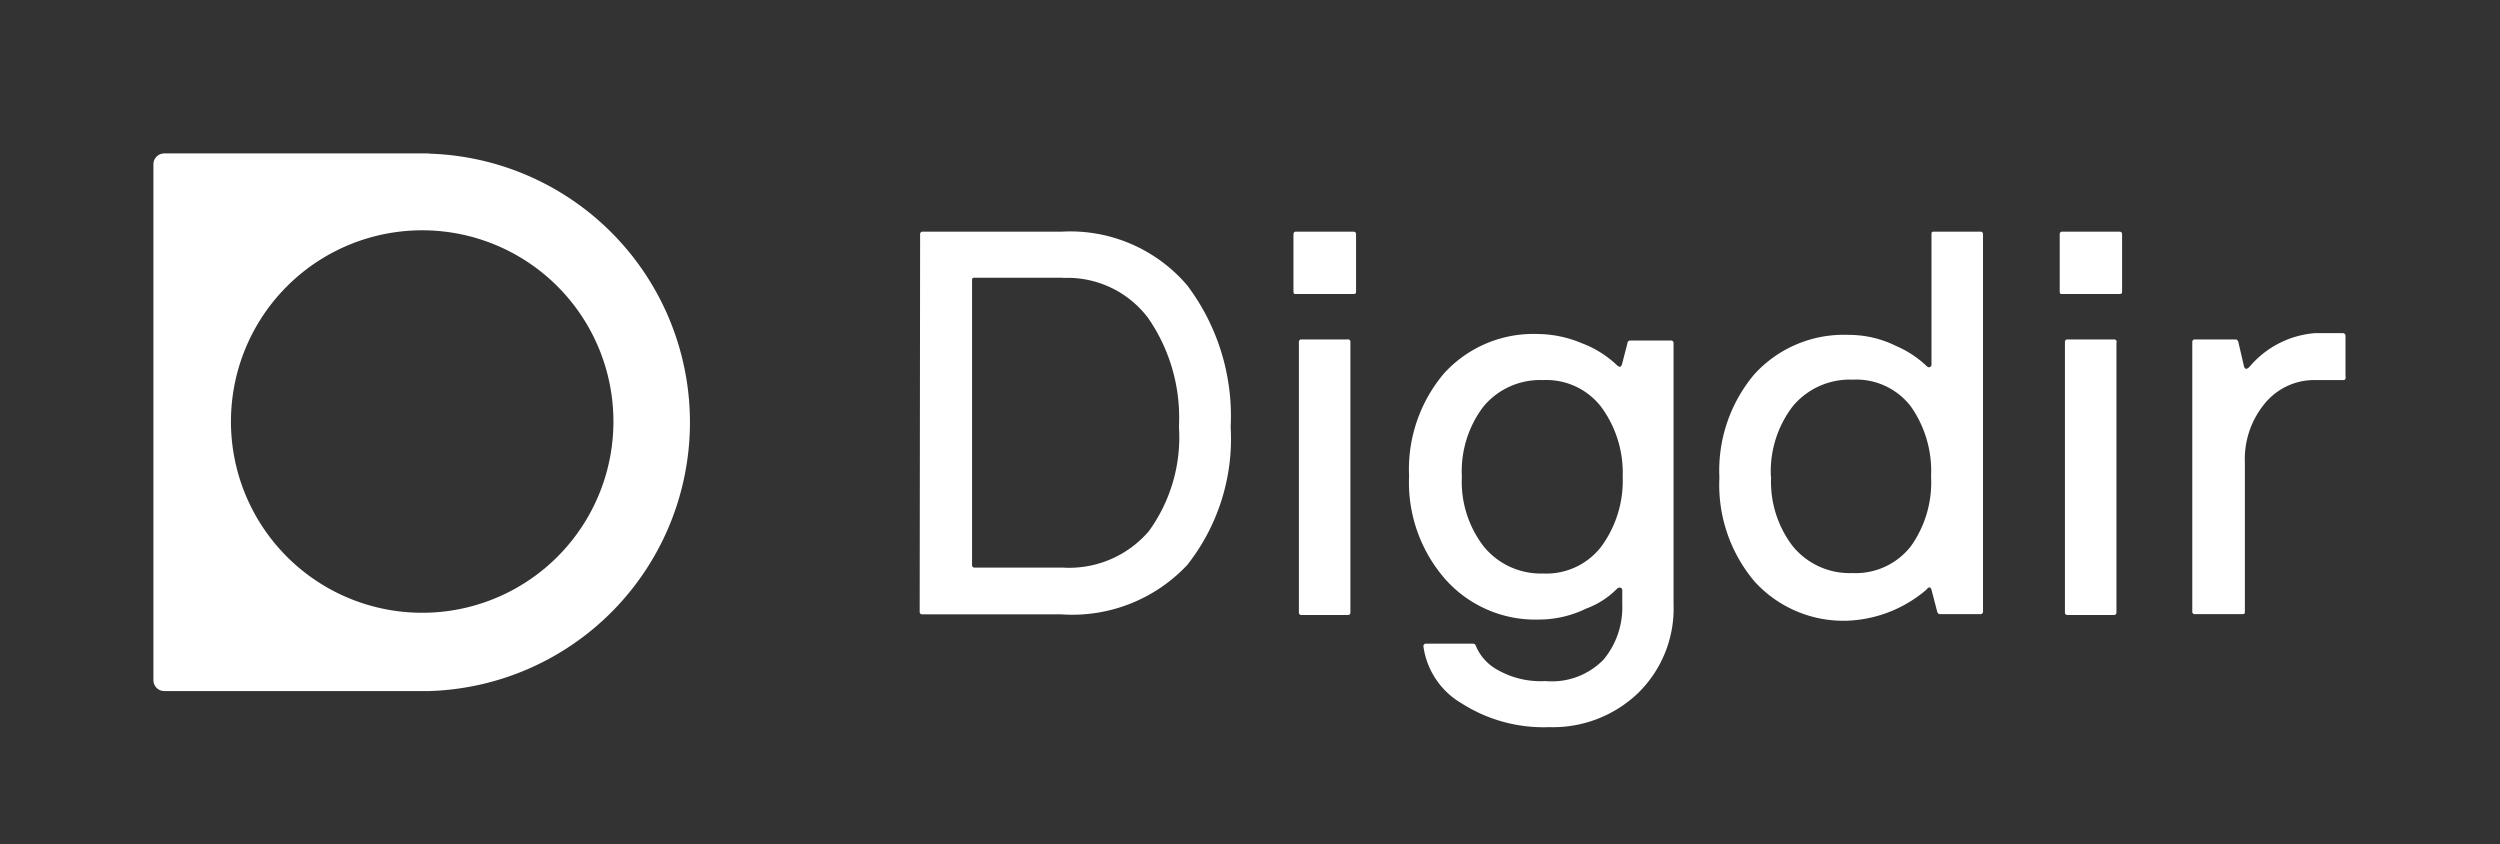
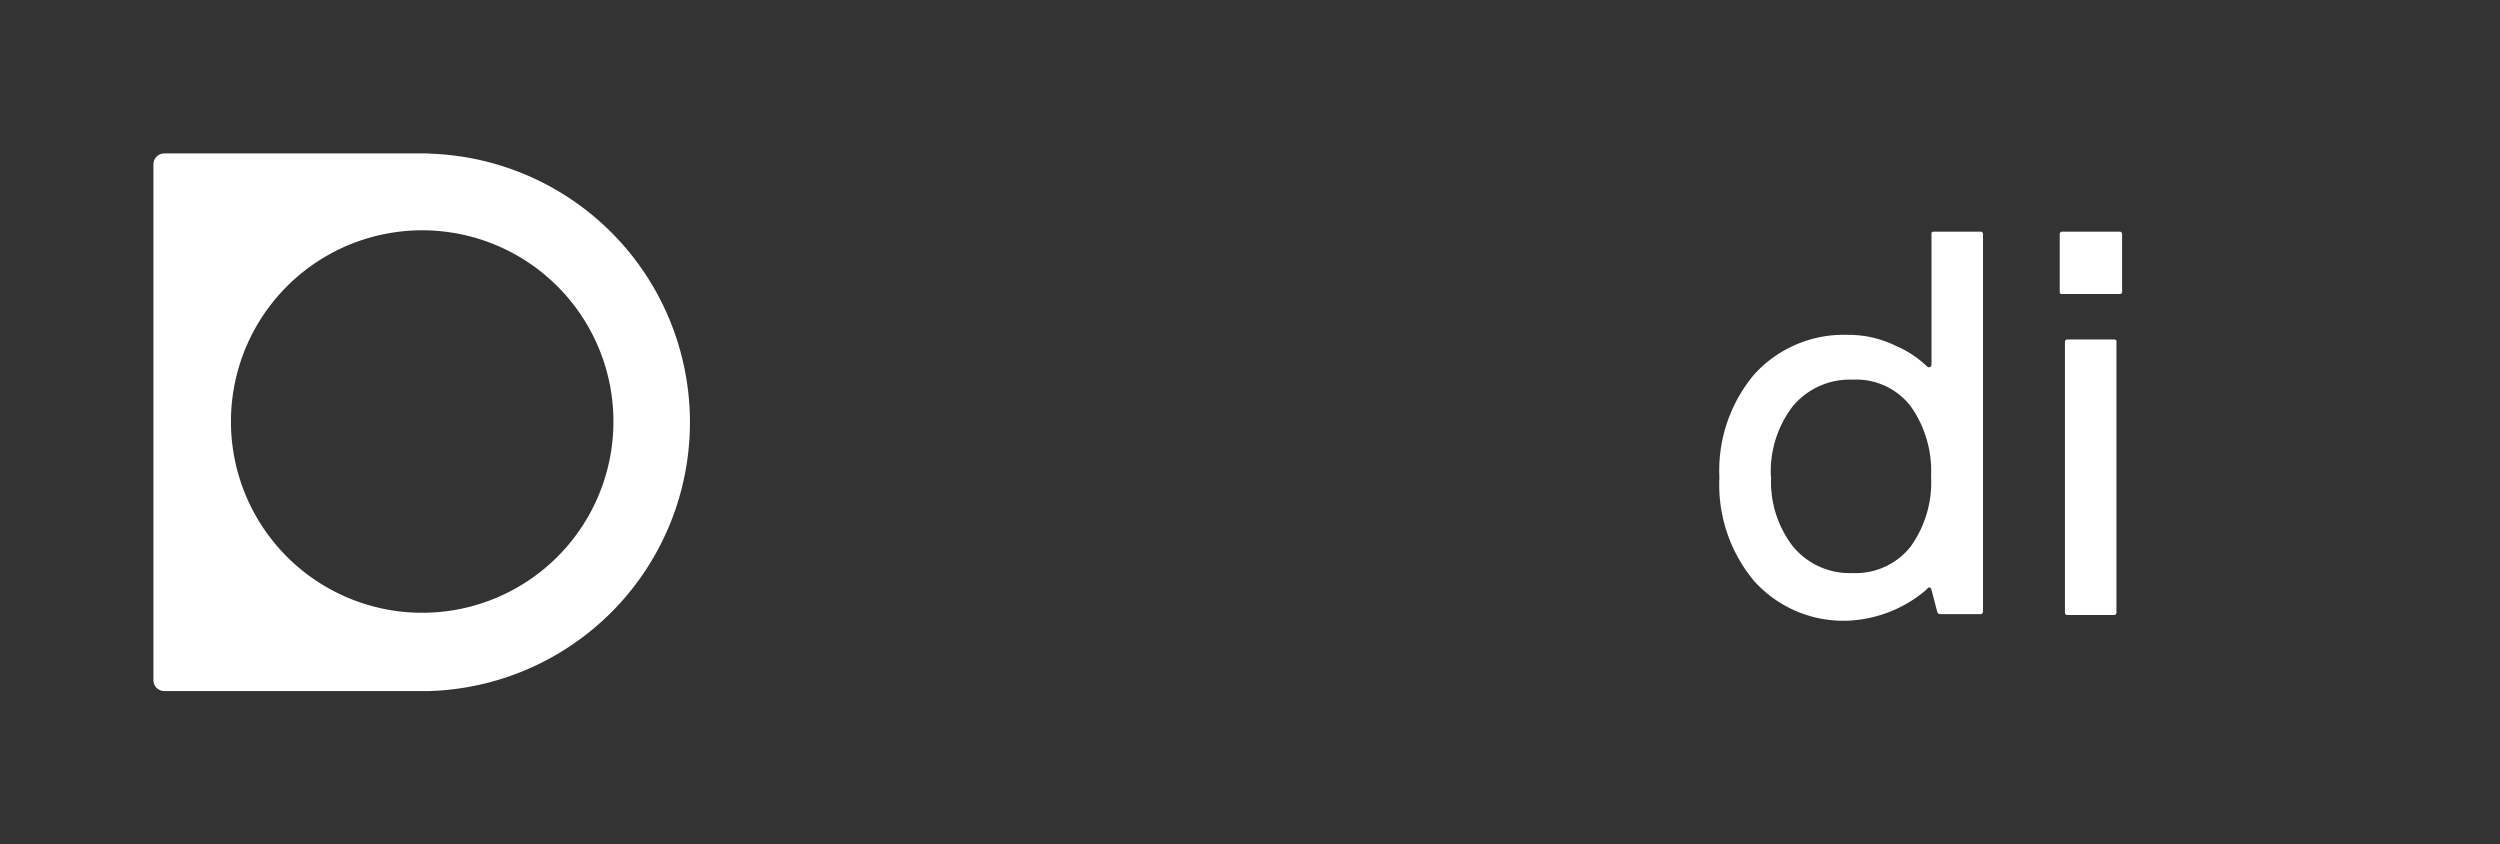
<svg xmlns="http://www.w3.org/2000/svg" id="logoer" viewBox="0 0 115.04 38.86">
  <rect x="0" y="0" width="115.04" height="38.86" fill="#333333" stroke="none" />
  <defs>
    <style>.cls-1{fill:#fff;}</style>
  </defs>
  <title>Digdir_negativ</title>
-   <path class="cls-1" d="M42.34,10.78a.11.11,0,0,1,.12-.12h6.4a7.07,7.07,0,0,1,5.77,2.47,10,10,0,0,1,2,6.52,9.37,9.37,0,0,1-2,6.35,7.25,7.25,0,0,1-5.79,2.27h-6.4a.11.11,0,0,1-.12-.12Zm6.58,2H44.85c-.08,0-.12,0-.12.13V26a.11.11,0,0,0,.12.12h4.08a4.83,4.83,0,0,0,3.93-1.67,7.36,7.36,0,0,0,1.39-4.82,8.05,8.05,0,0,0-1.42-5A4.64,4.64,0,0,0,48.92,12.79Z" />
-   <path class="cls-1" d="M62.4,10.78v2.62c0,.08,0,.13-.13.13H59.64c-.08,0-.12,0-.12-.13V10.78a.11.11,0,0,1,.12-.12h2.62C62.36,10.66,62.4,10.7,62.4,10.78Zm-.26,5v12.4a.11.11,0,0,1-.12.12H59.89a.11.11,0,0,1-.12-.12V15.74a.11.11,0,0,1,.12-.12H62A.11.11,0,0,1,62.14,15.74Z" />
-   <path class="cls-1" d="M71.11,31.34a3.31,3.31,0,0,0,2.69-1,3.76,3.76,0,0,0,.85-2.52v-.67a.12.12,0,0,0-.09-.11c-.06,0-.11,0-.16.06A3.84,3.84,0,0,1,73,28a5,5,0,0,1-2.21.51,5.54,5.54,0,0,1-4.26-1.83,6.76,6.76,0,0,1-1.69-4.77,6.83,6.83,0,0,1,1.61-4.73,5.56,5.56,0,0,1,4.33-1.81,5.32,5.32,0,0,1,2,.42,4.81,4.81,0,0,1,1.61,1q.17.17.24,0l.26-1c0-.08.07-.12.12-.12h1.88a.11.11,0,0,1,.12.12v12a5.44,5.44,0,0,1-1.63,4.1,5.66,5.66,0,0,1-4.08,1.57,7,7,0,0,1-4.05-1.1,3.6,3.6,0,0,1-1.75-2.62.11.11,0,0,1,.12-.12h2.18s.09,0,.12.12a2.25,2.25,0,0,0,1,1.09A4,4,0,0,0,71.11,31.34Zm-3.84-9.41a4.87,4.87,0,0,0,1,3.21A3.38,3.38,0,0,0,71,26.39a3.19,3.19,0,0,0,2.67-1.22,5.11,5.11,0,0,0,1-3.23,5.11,5.11,0,0,0-1-3.23A3.19,3.19,0,0,0,71,17.49a3.39,3.39,0,0,0-2.74,1.22A4.92,4.92,0,0,0,67.27,21.94Z" />
  <path class="cls-1" d="M91.14,28.26H89.26s-.09,0-.12-.12l-.26-1q-.07-.22-.24,0a5.94,5.94,0,0,1-3.58,1.42,5.52,5.52,0,0,1-4.33-1.81,6.89,6.89,0,0,1-1.61-4.77,6.87,6.87,0,0,1,1.61-4.76,5.56,5.56,0,0,1,4.33-1.81,4.89,4.89,0,0,1,2.19.51,4.76,4.76,0,0,1,1.39.91q.1.1.17.06a.12.12,0,0,0,.07-.11V10.78c0-.08,0-.12.13-.12h2.12a.11.11,0,0,1,.12.12V28.14A.11.11,0,0,1,91.14,28.26Zm-9.64-6.33a4.87,4.87,0,0,0,1,3.21,3.38,3.38,0,0,0,2.74,1.23,3.22,3.22,0,0,0,2.68-1.22,5.06,5.06,0,0,0,.94-3.23,5.16,5.16,0,0,0-.94-3.23,3.17,3.17,0,0,0-2.67-1.22,3.41,3.41,0,0,0-2.75,1.22A4.92,4.92,0,0,0,81.49,21.94Z" />
  <path class="cls-1" d="M97.65,10.78v2.62c0,.08,0,.13-.13.13H94.9c-.08,0-.12,0-.12-.13V10.78a.11.11,0,0,1,.12-.12h2.62C97.61,10.66,97.65,10.7,97.65,10.78Zm-.26,5v12.4a.11.11,0,0,1-.12.12H95.14a.11.11,0,0,1-.12-.12V15.74a.11.11,0,0,1,.12-.12h2.14A.11.11,0,0,1,97.4,15.74Z" />
-   <path class="cls-1" d="M107.86,17.49h-1.27a2.94,2.94,0,0,0-2.4,1.11,4,4,0,0,0-.89,2.67v6.87c0,.08,0,.12-.13.12H101a.11.11,0,0,1-.12-.12V15.74a.11.11,0,0,1,.12-.12h1.88s.09,0,.12.12l.26,1.12q.07.22.27,0a4.38,4.38,0,0,1,3-1.53h1.27a.12.12,0,0,1,.13.12v1.88A.12.12,0,0,1,107.86,17.49Z" />
  <path class="cls-1" d="M19.73,7.06H7.56a.5.5,0,0,0-.5.5V31.3a.5.5,0,0,0,.5.5H19.73a12.37,12.37,0,0,0,0-24.73m1.19,21a8.8,8.8,0,1,1,7.18-7.18,8.8,8.8,0,0,1-7.18,7.18" />
</svg>